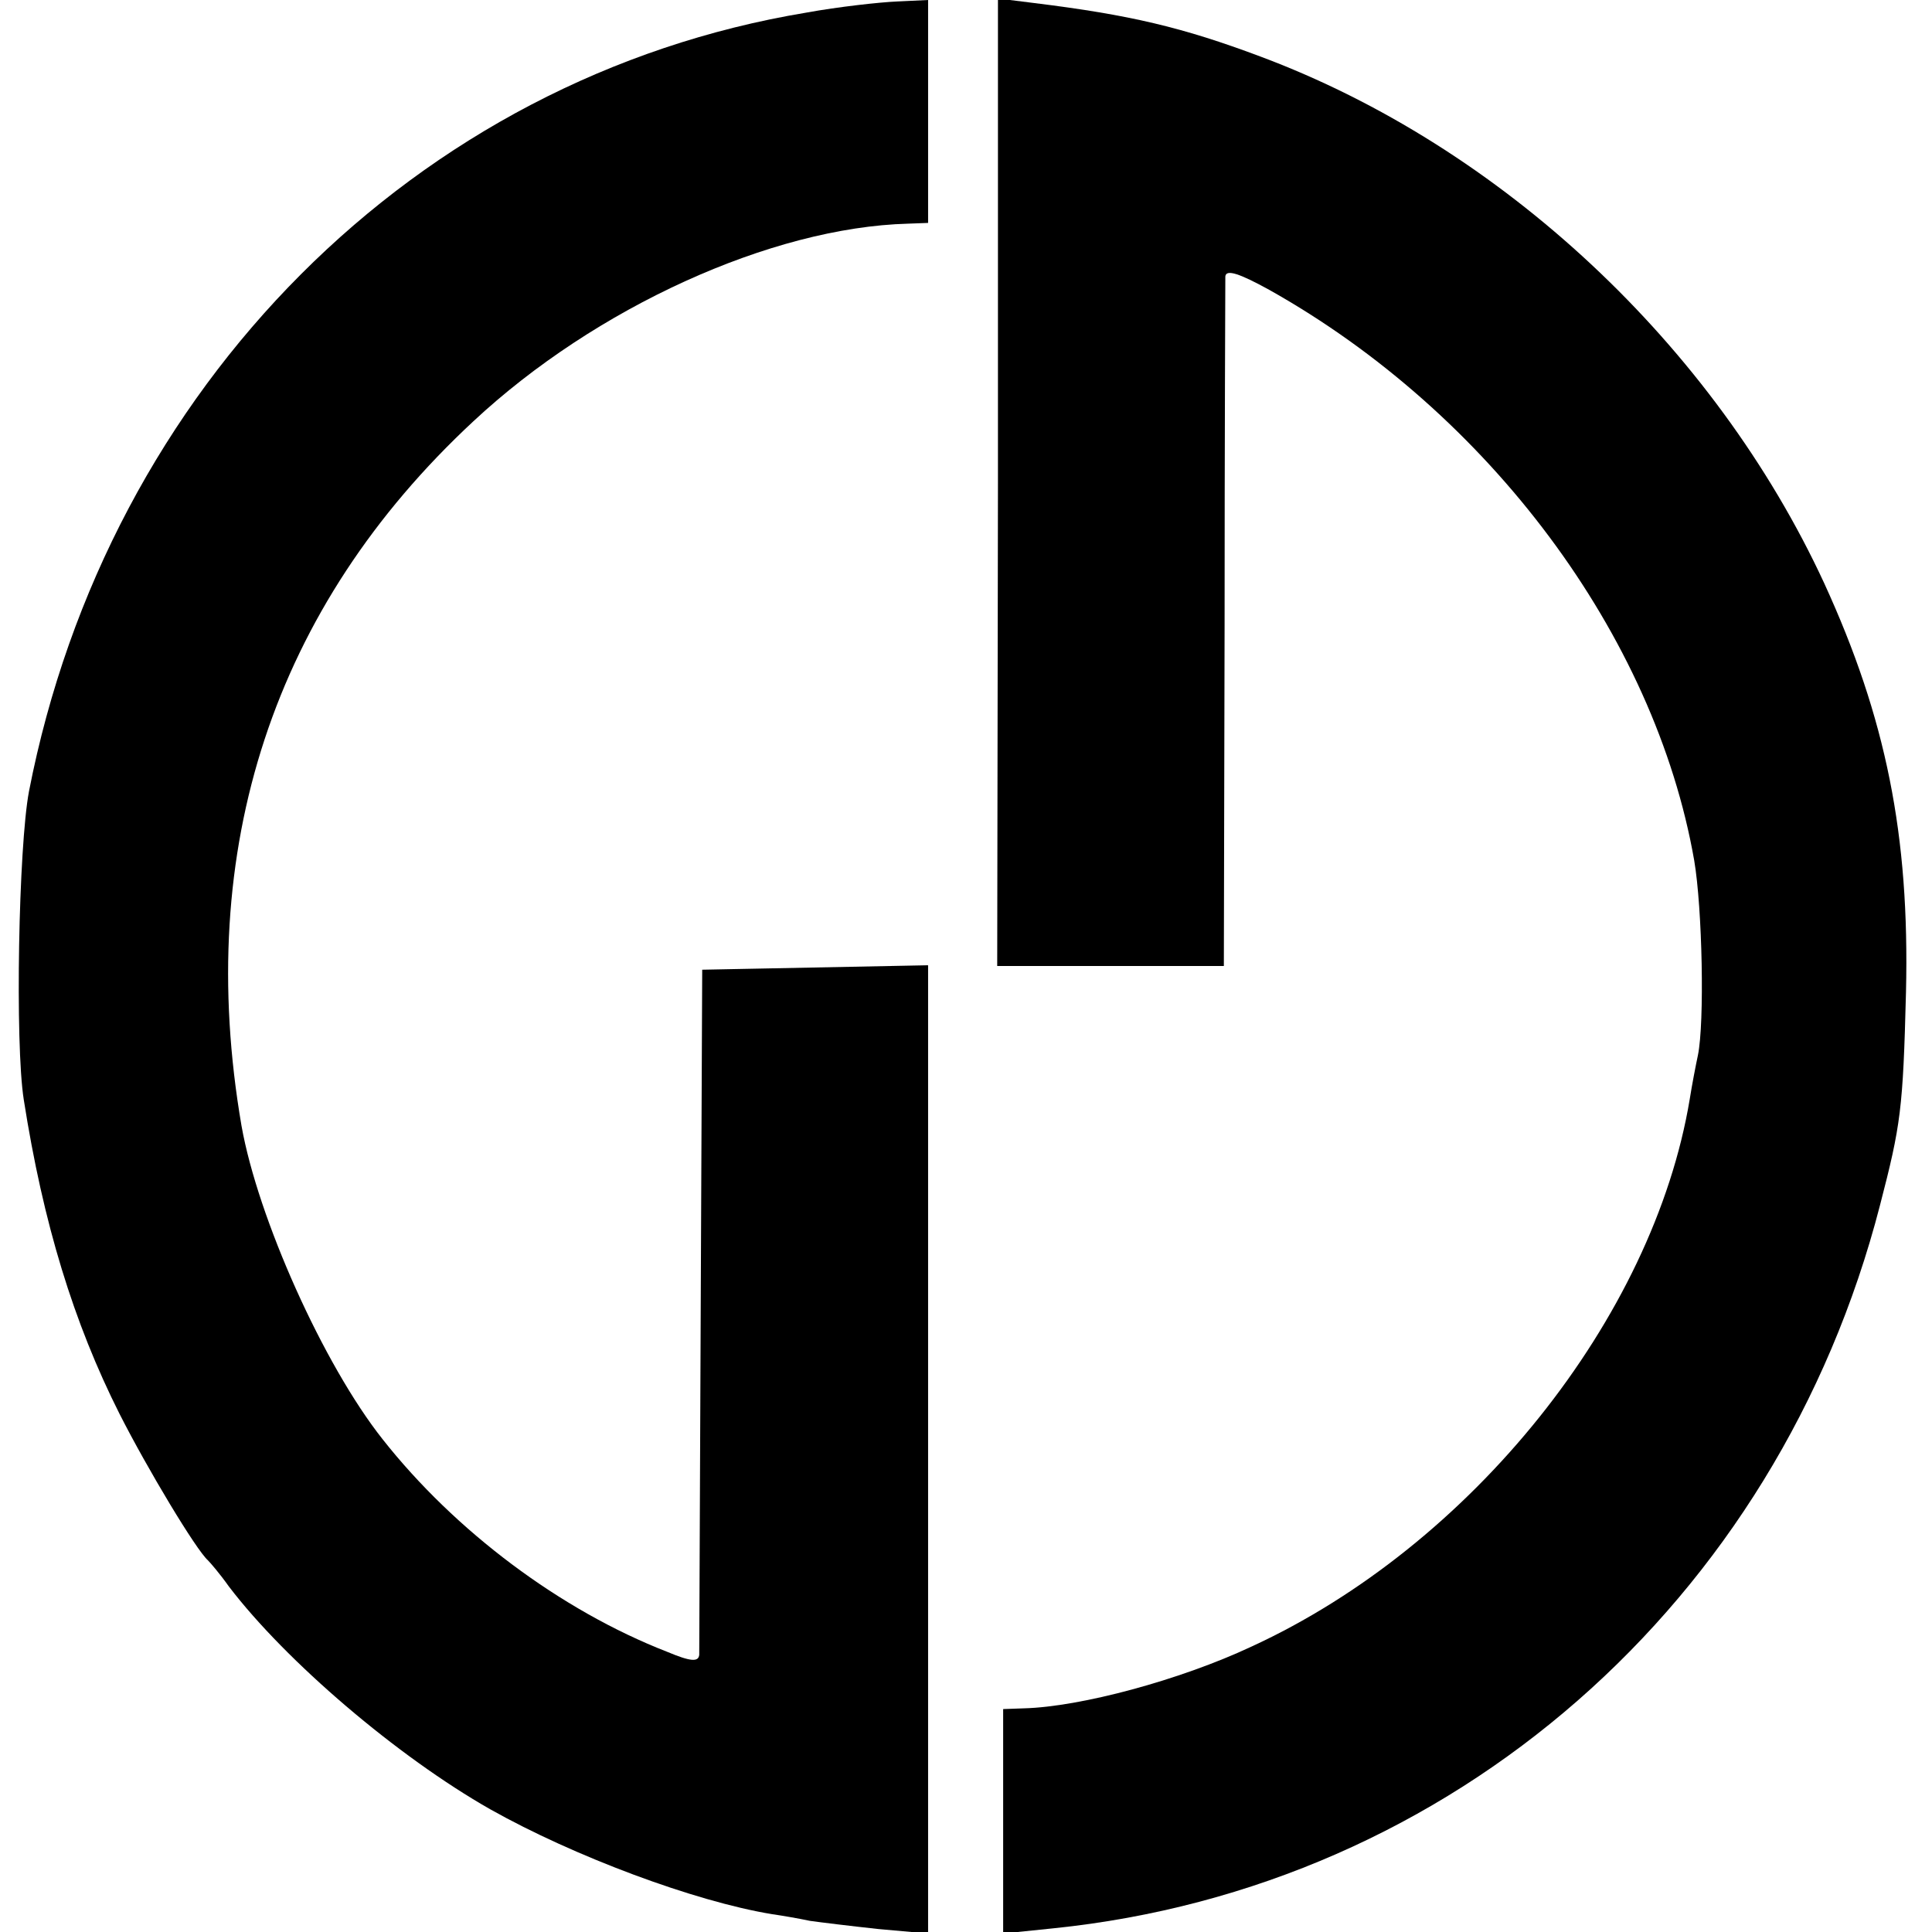
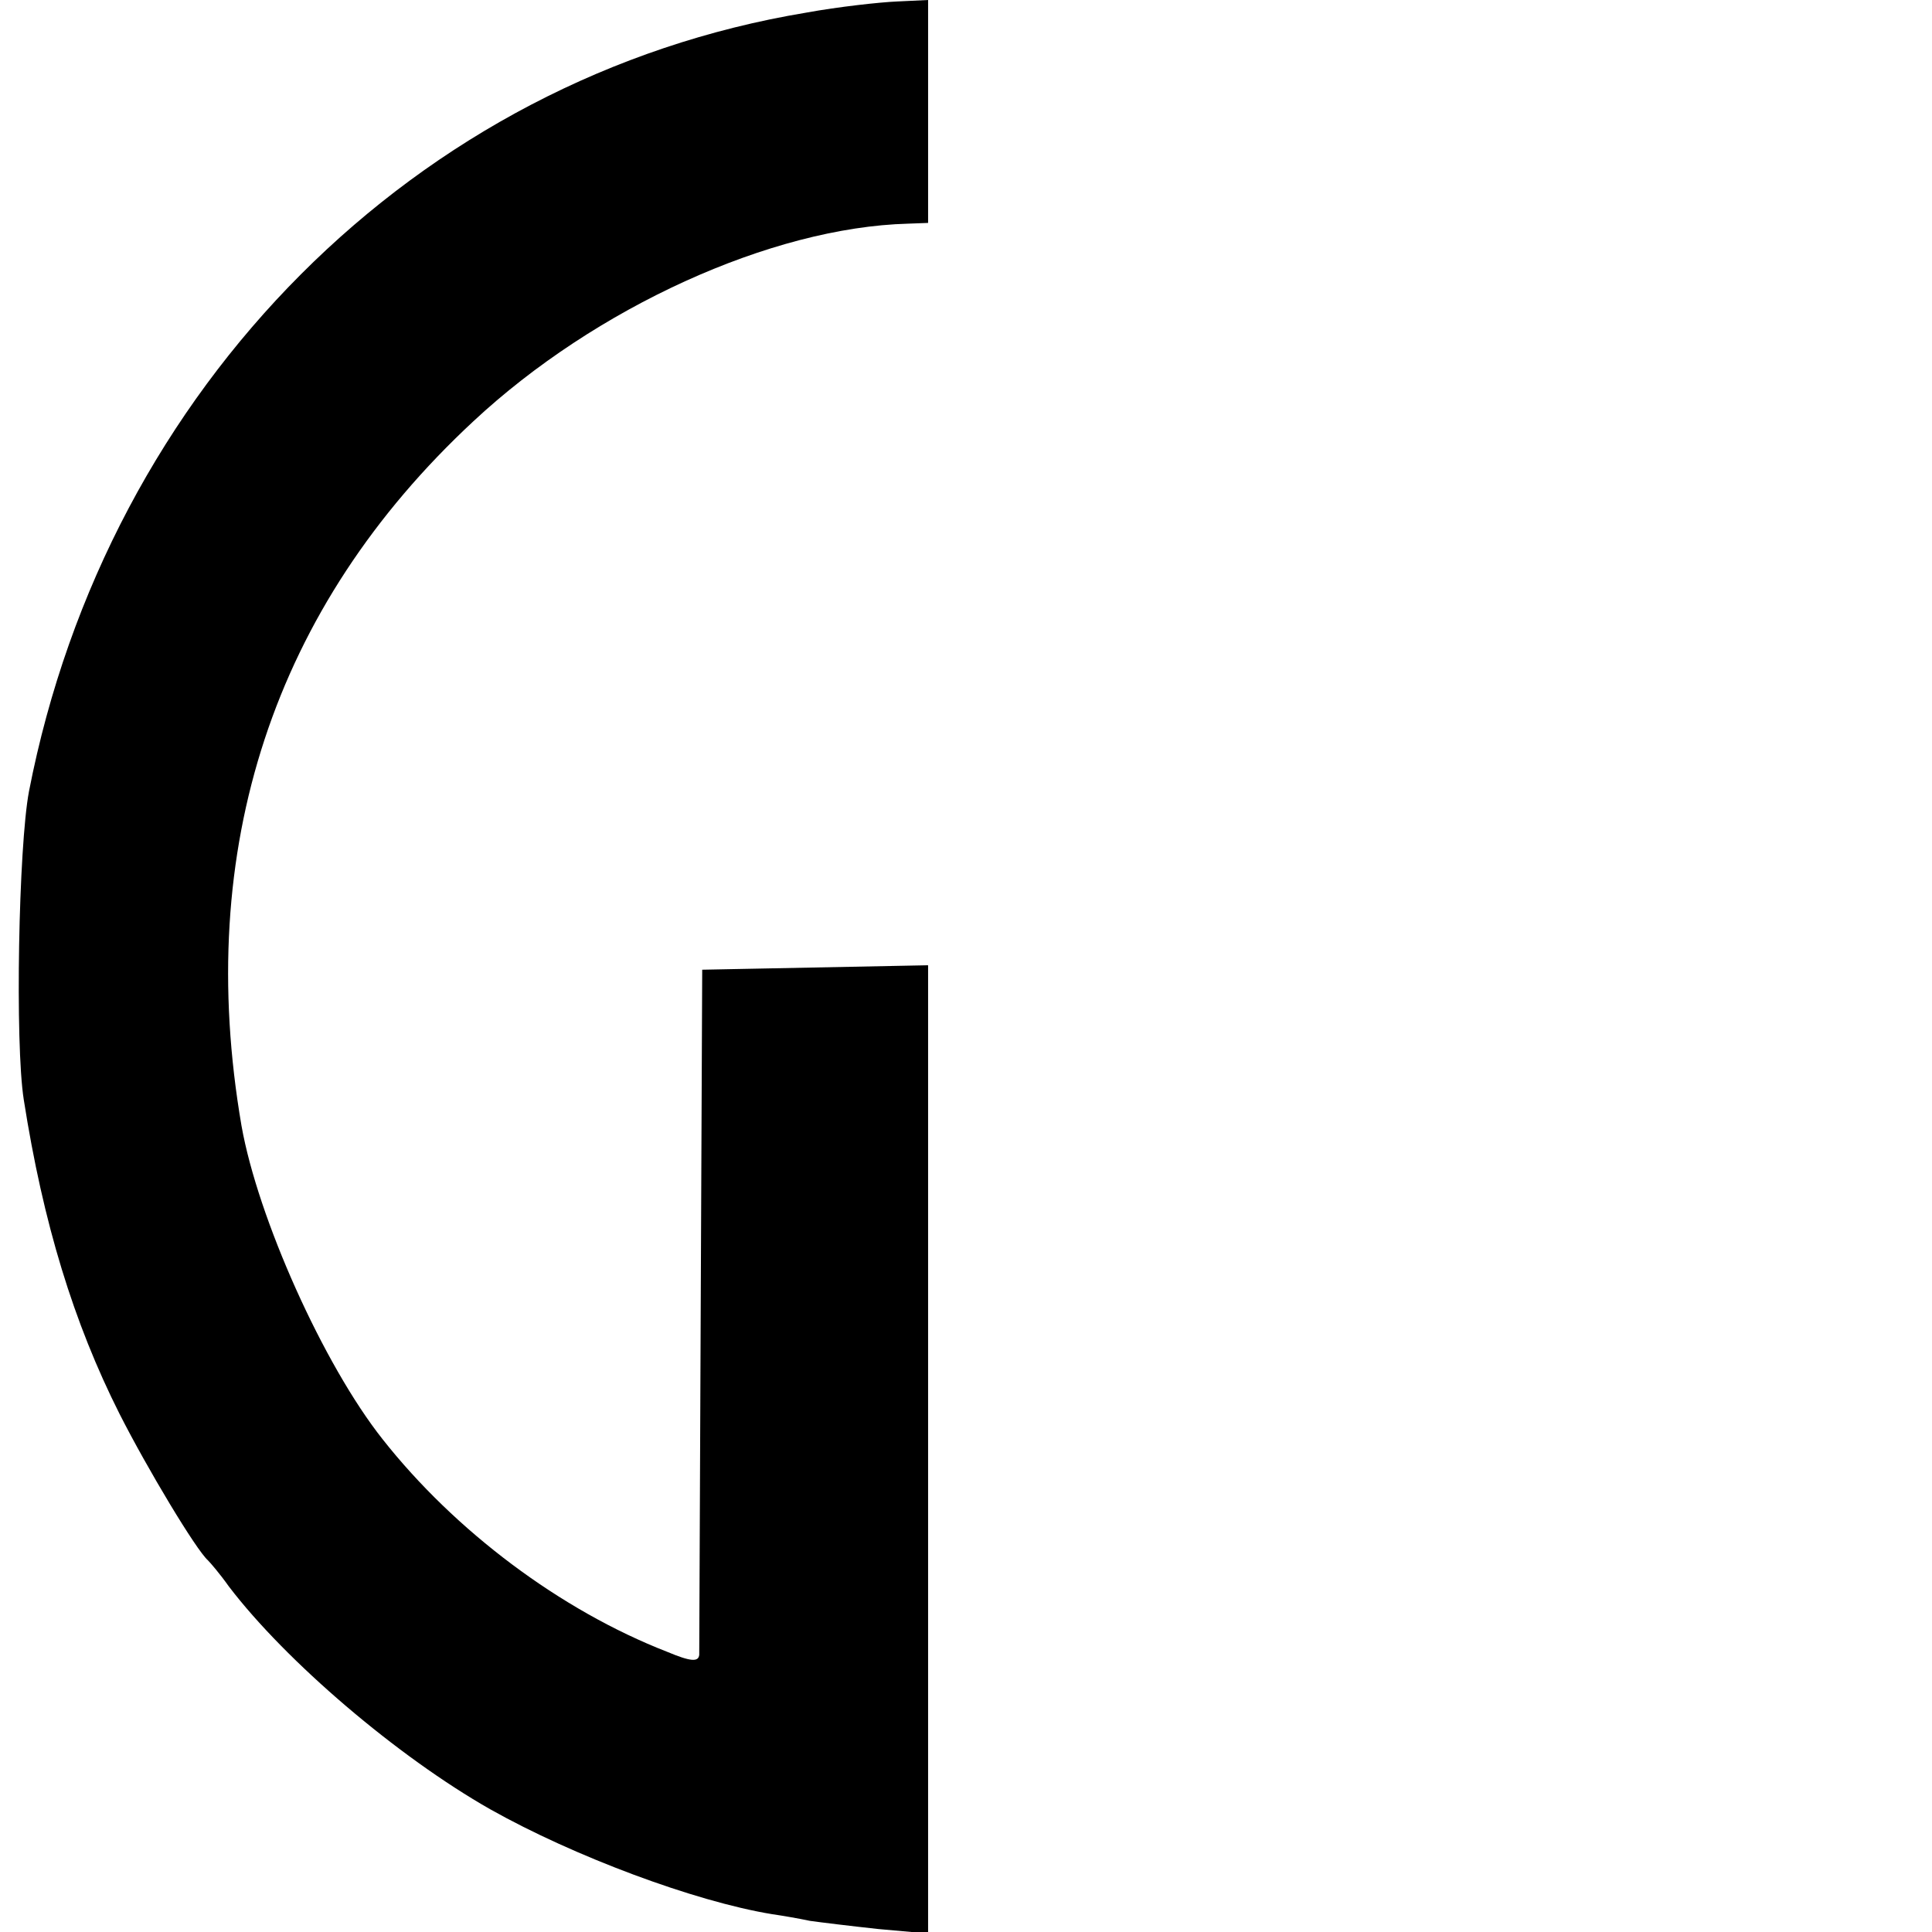
<svg xmlns="http://www.w3.org/2000/svg" version="1.0" width="260pt" height="260pt" viewBox="0 0 260 260" preserveAspectRatio="xMidYMid meet">
  <g transform="translate(0,260) scale(0.1,-0.1)" fill="#000000" stroke="none">
    <path d="M1085 2583 c-525 -87 -940 -503 -1046 -1048 -14 -74 -19 -339 -7 -415 26 -166 67 -300 129 -423 37 -73 103 -183 119 -197 3 -3 16 -18 28 -35 77 -101 227 -229 352 -300 112 -63 275 -124 379 -141 14 -2 37 -6 51 -9 14 -2 55 -7 92 -11 l67 -6 0 651 0 652 -152 -3 -152 -3 -2 -455 c-1 -250 -2 -461 -2 -467 -1 -10 -12 -9 -43 4 -144 56 -286 163 -383 286 -80 101 -168 298 -190 422 -64 373 43 698 312 948 164 153 401 261 585 266 l27 1 0 150 0 150 -42 -2 c-23 -1 -78 -7 -122 -15z" />
-     <path d="M1343 1951 l-1 -651 153 0 152 0 1 458 c0 251 1 463 1 470 1 10 19 4 59 -18 296 -166 519 -465 572 -768 11 -65 14 -218 5 -262 -3 -14 -8 -40 -11 -59 -49 -295 -294 -601 -590 -737 -96 -45 -230 -81 -306 -83 l-28 -1 0 -151 0 -151 68 7 c536 55 974 438 1112 973 28 108 31 129 35 287 5 211 -27 369 -110 550 -148 320 -435 588 -759 709 -104 39 -175 56 -305 72 l-48 6 0 -651z" />
  </g>
</svg>